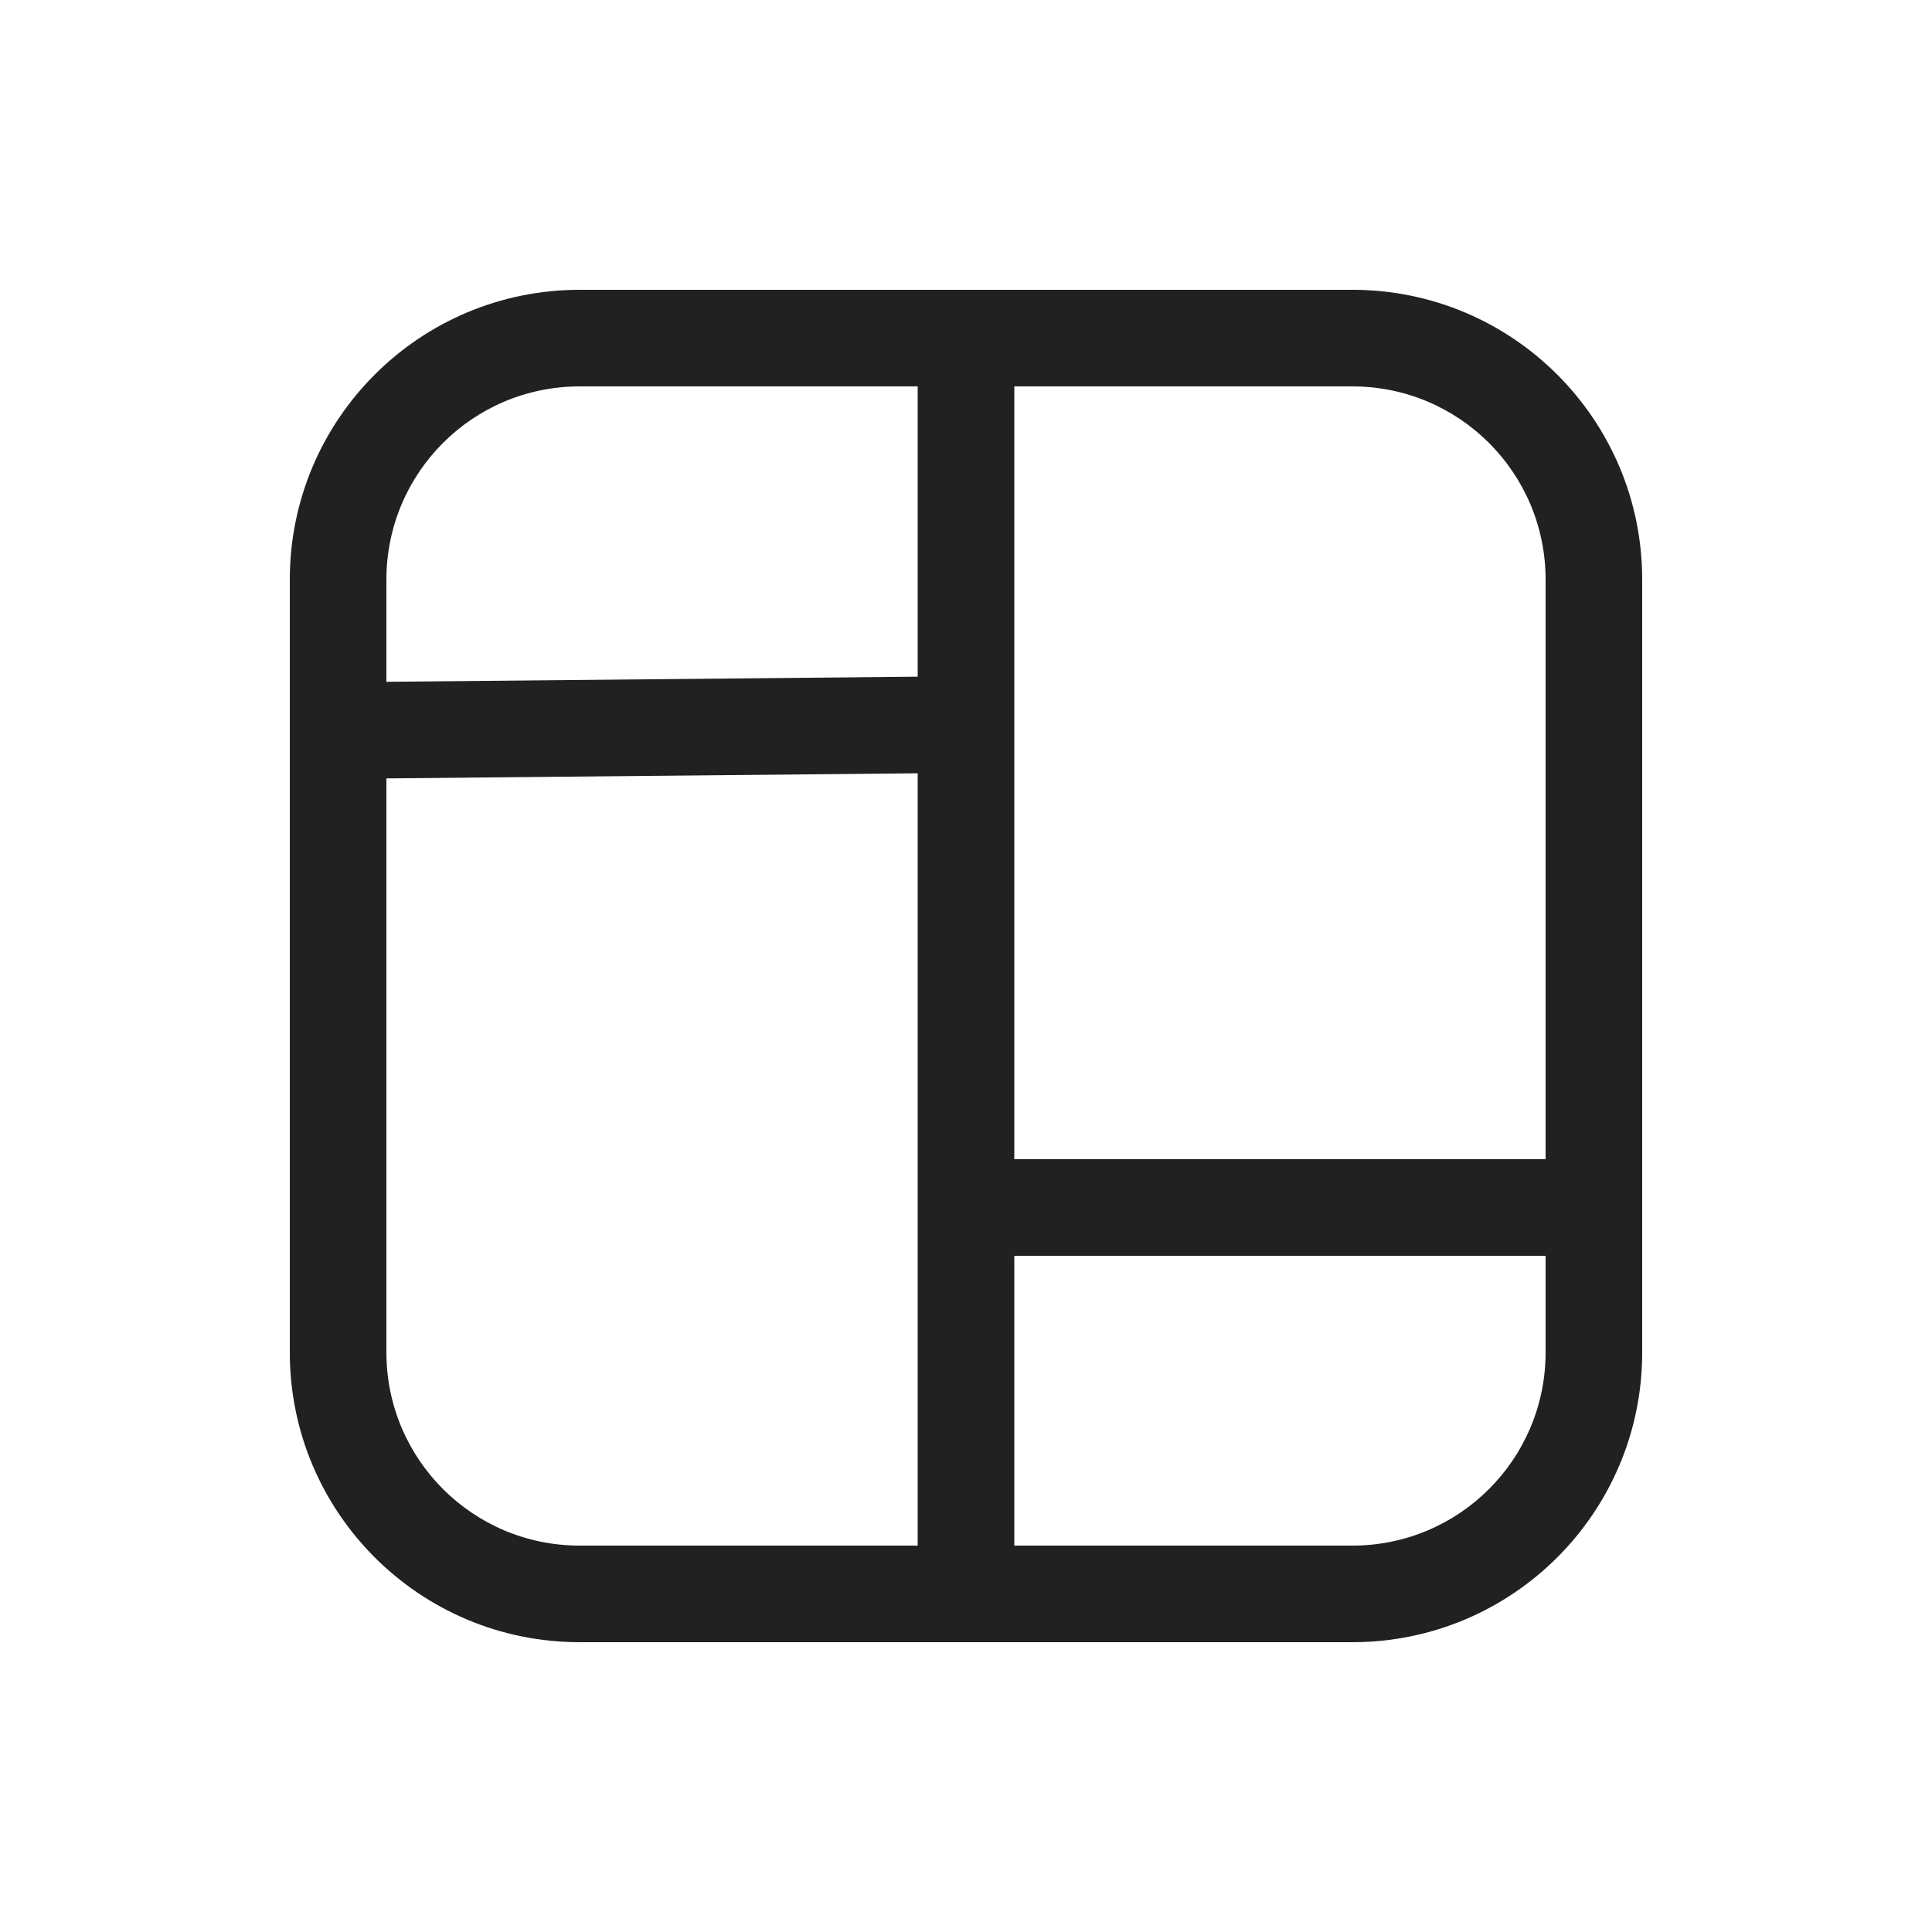
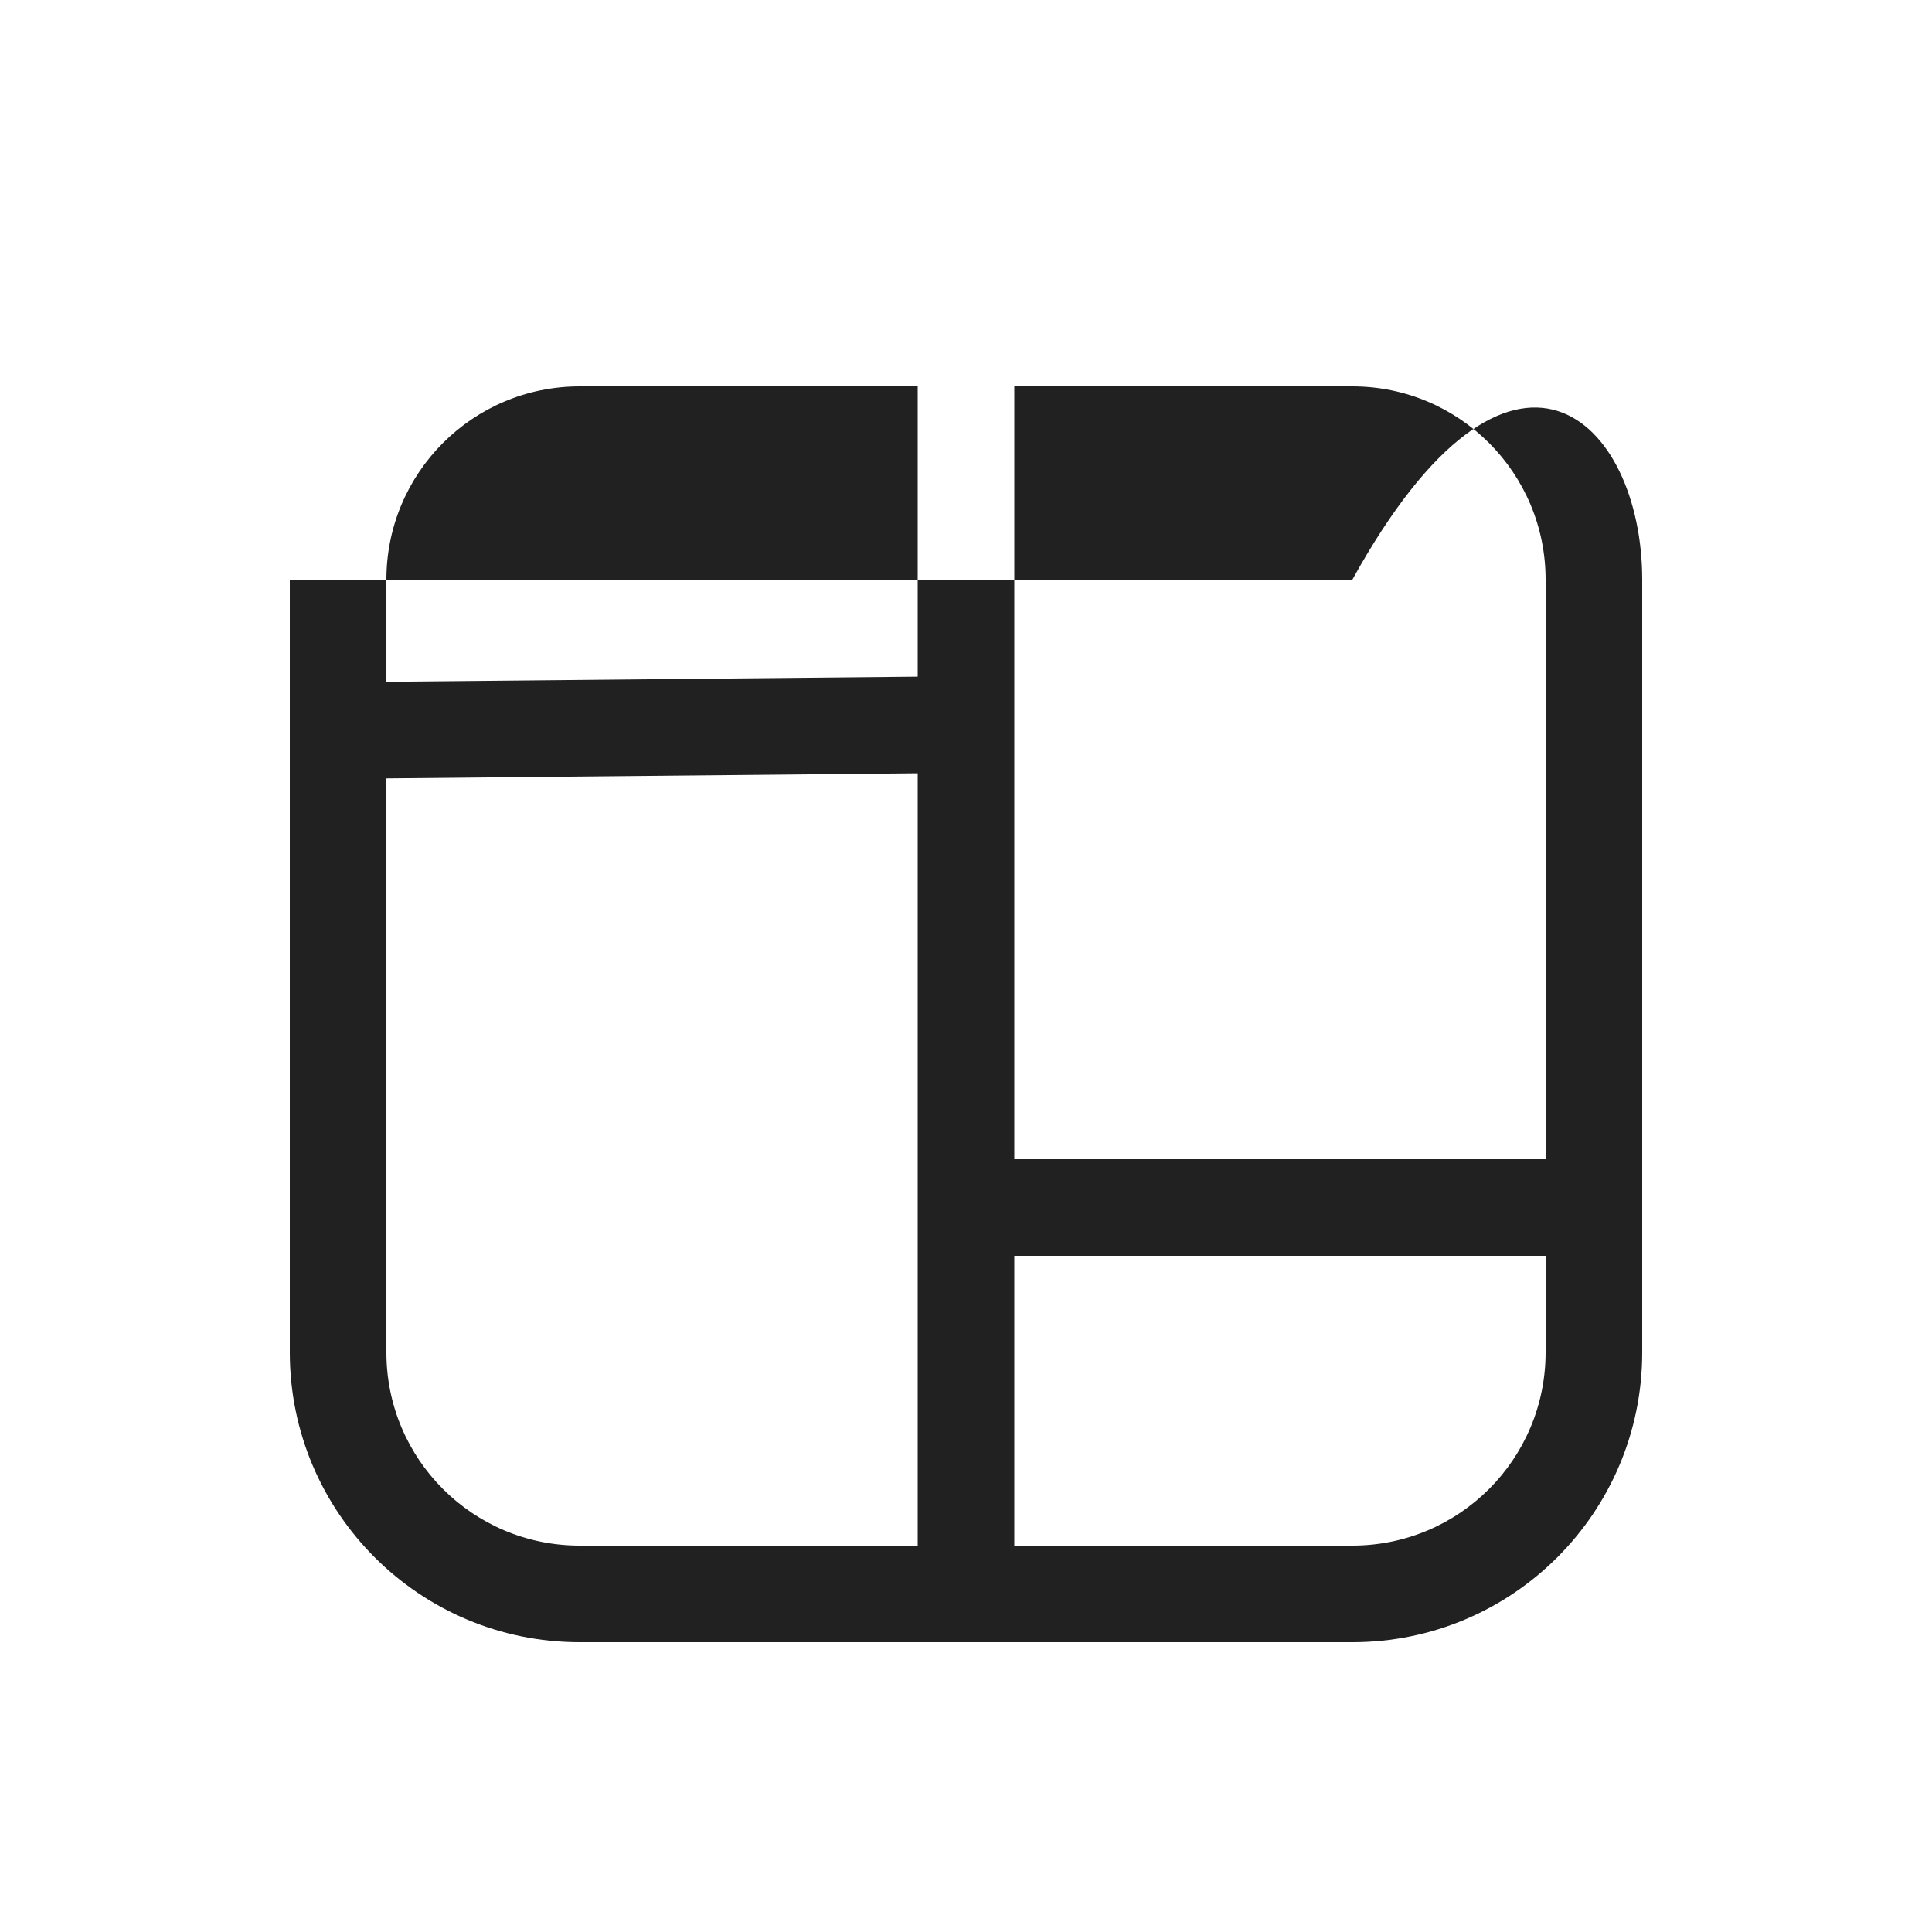
<svg xmlns="http://www.w3.org/2000/svg" width="20" height="20" viewBox="0 0 20 20" fill="none">
-   <path d="M3 6C3 4.343 4.343 3 6 3H14C15.657 3 17 4.343 17 6V14C17 15.657 15.657 17 14 17H6C4.343 17 3 15.657 3 14V6ZM6 4C4.895 4 4 4.895 4 6V7.058L9.5 7.005V4H6ZM10.5 4V12H16V6C16 4.895 15.105 4 14 4H10.5ZM16 13H10.5V16H14C15.105 16 16 15.105 16 14V13ZM9.5 16V8.005L4 8.058V14C4 15.105 4.895 16 6 16H9.5Z" fill="#212121" />
+   <path d="M3 6H14C15.657 3 17 4.343 17 6V14C17 15.657 15.657 17 14 17H6C4.343 17 3 15.657 3 14V6ZM6 4C4.895 4 4 4.895 4 6V7.058L9.5 7.005V4H6ZM10.5 4V12H16V6C16 4.895 15.105 4 14 4H10.5ZM16 13H10.5V16H14C15.105 16 16 15.105 16 14V13ZM9.5 16V8.005L4 8.058V14C4 15.105 4.895 16 6 16H9.5Z" fill="#212121" />
</svg>